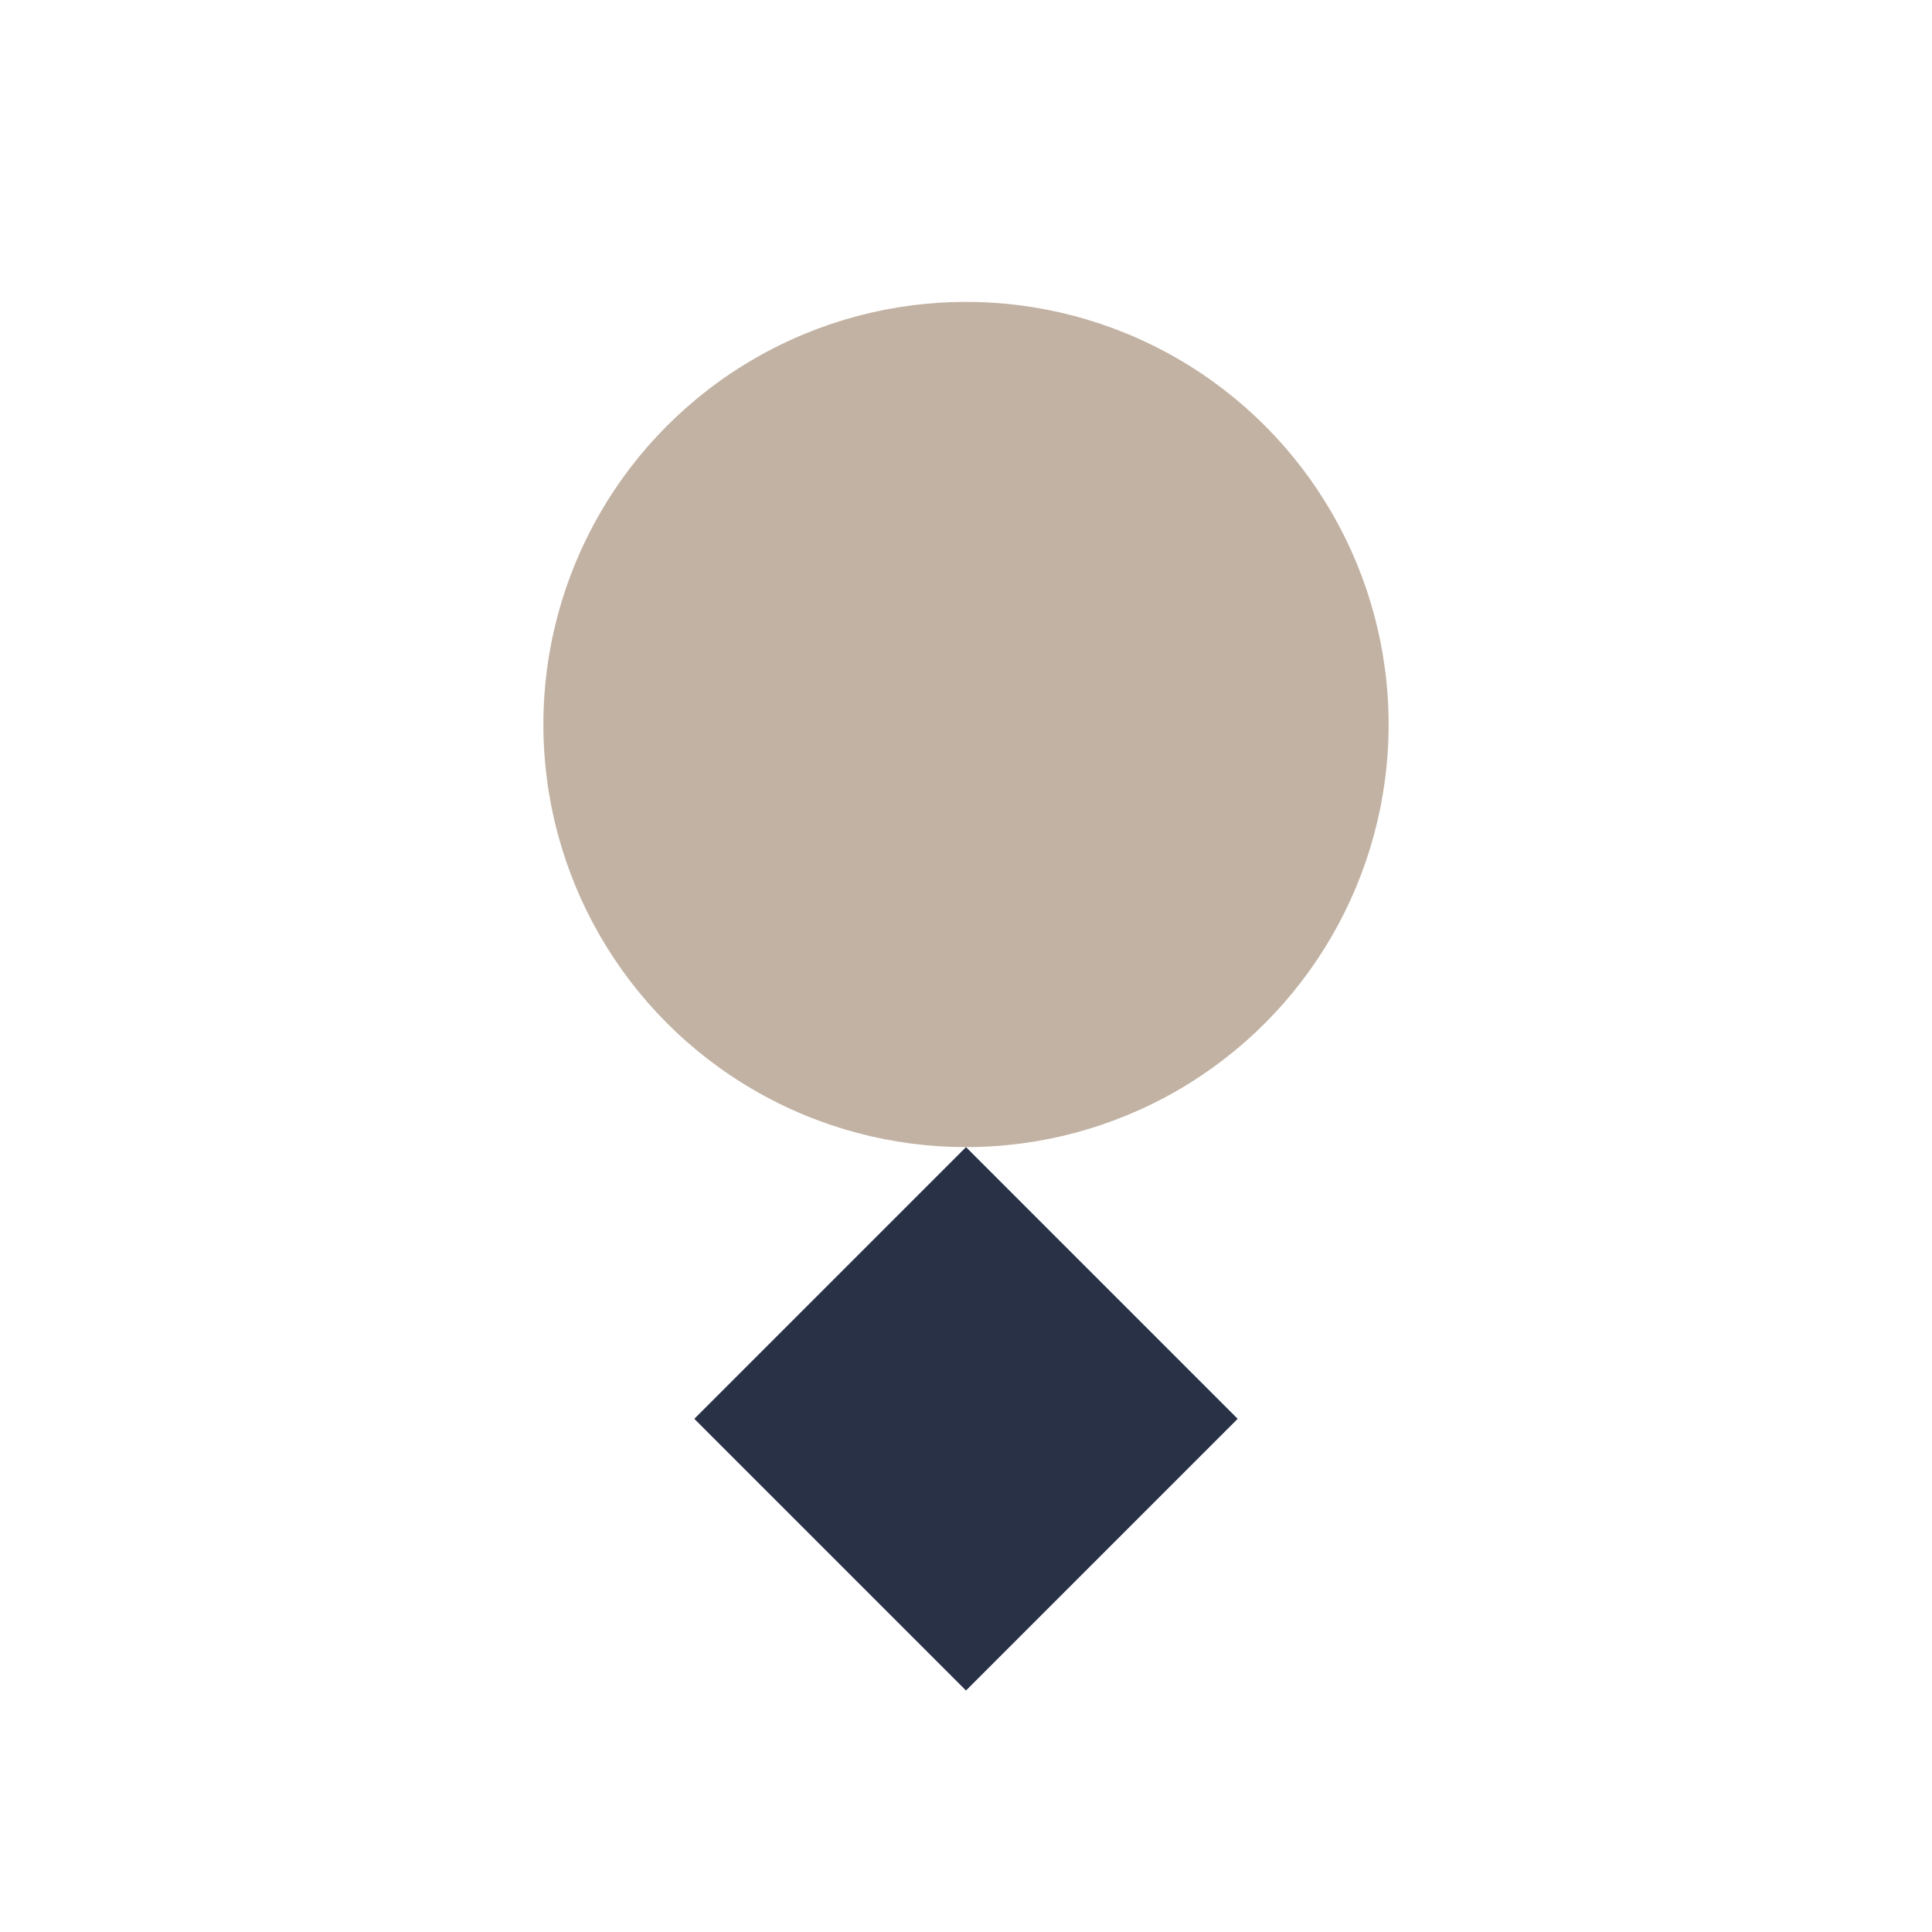
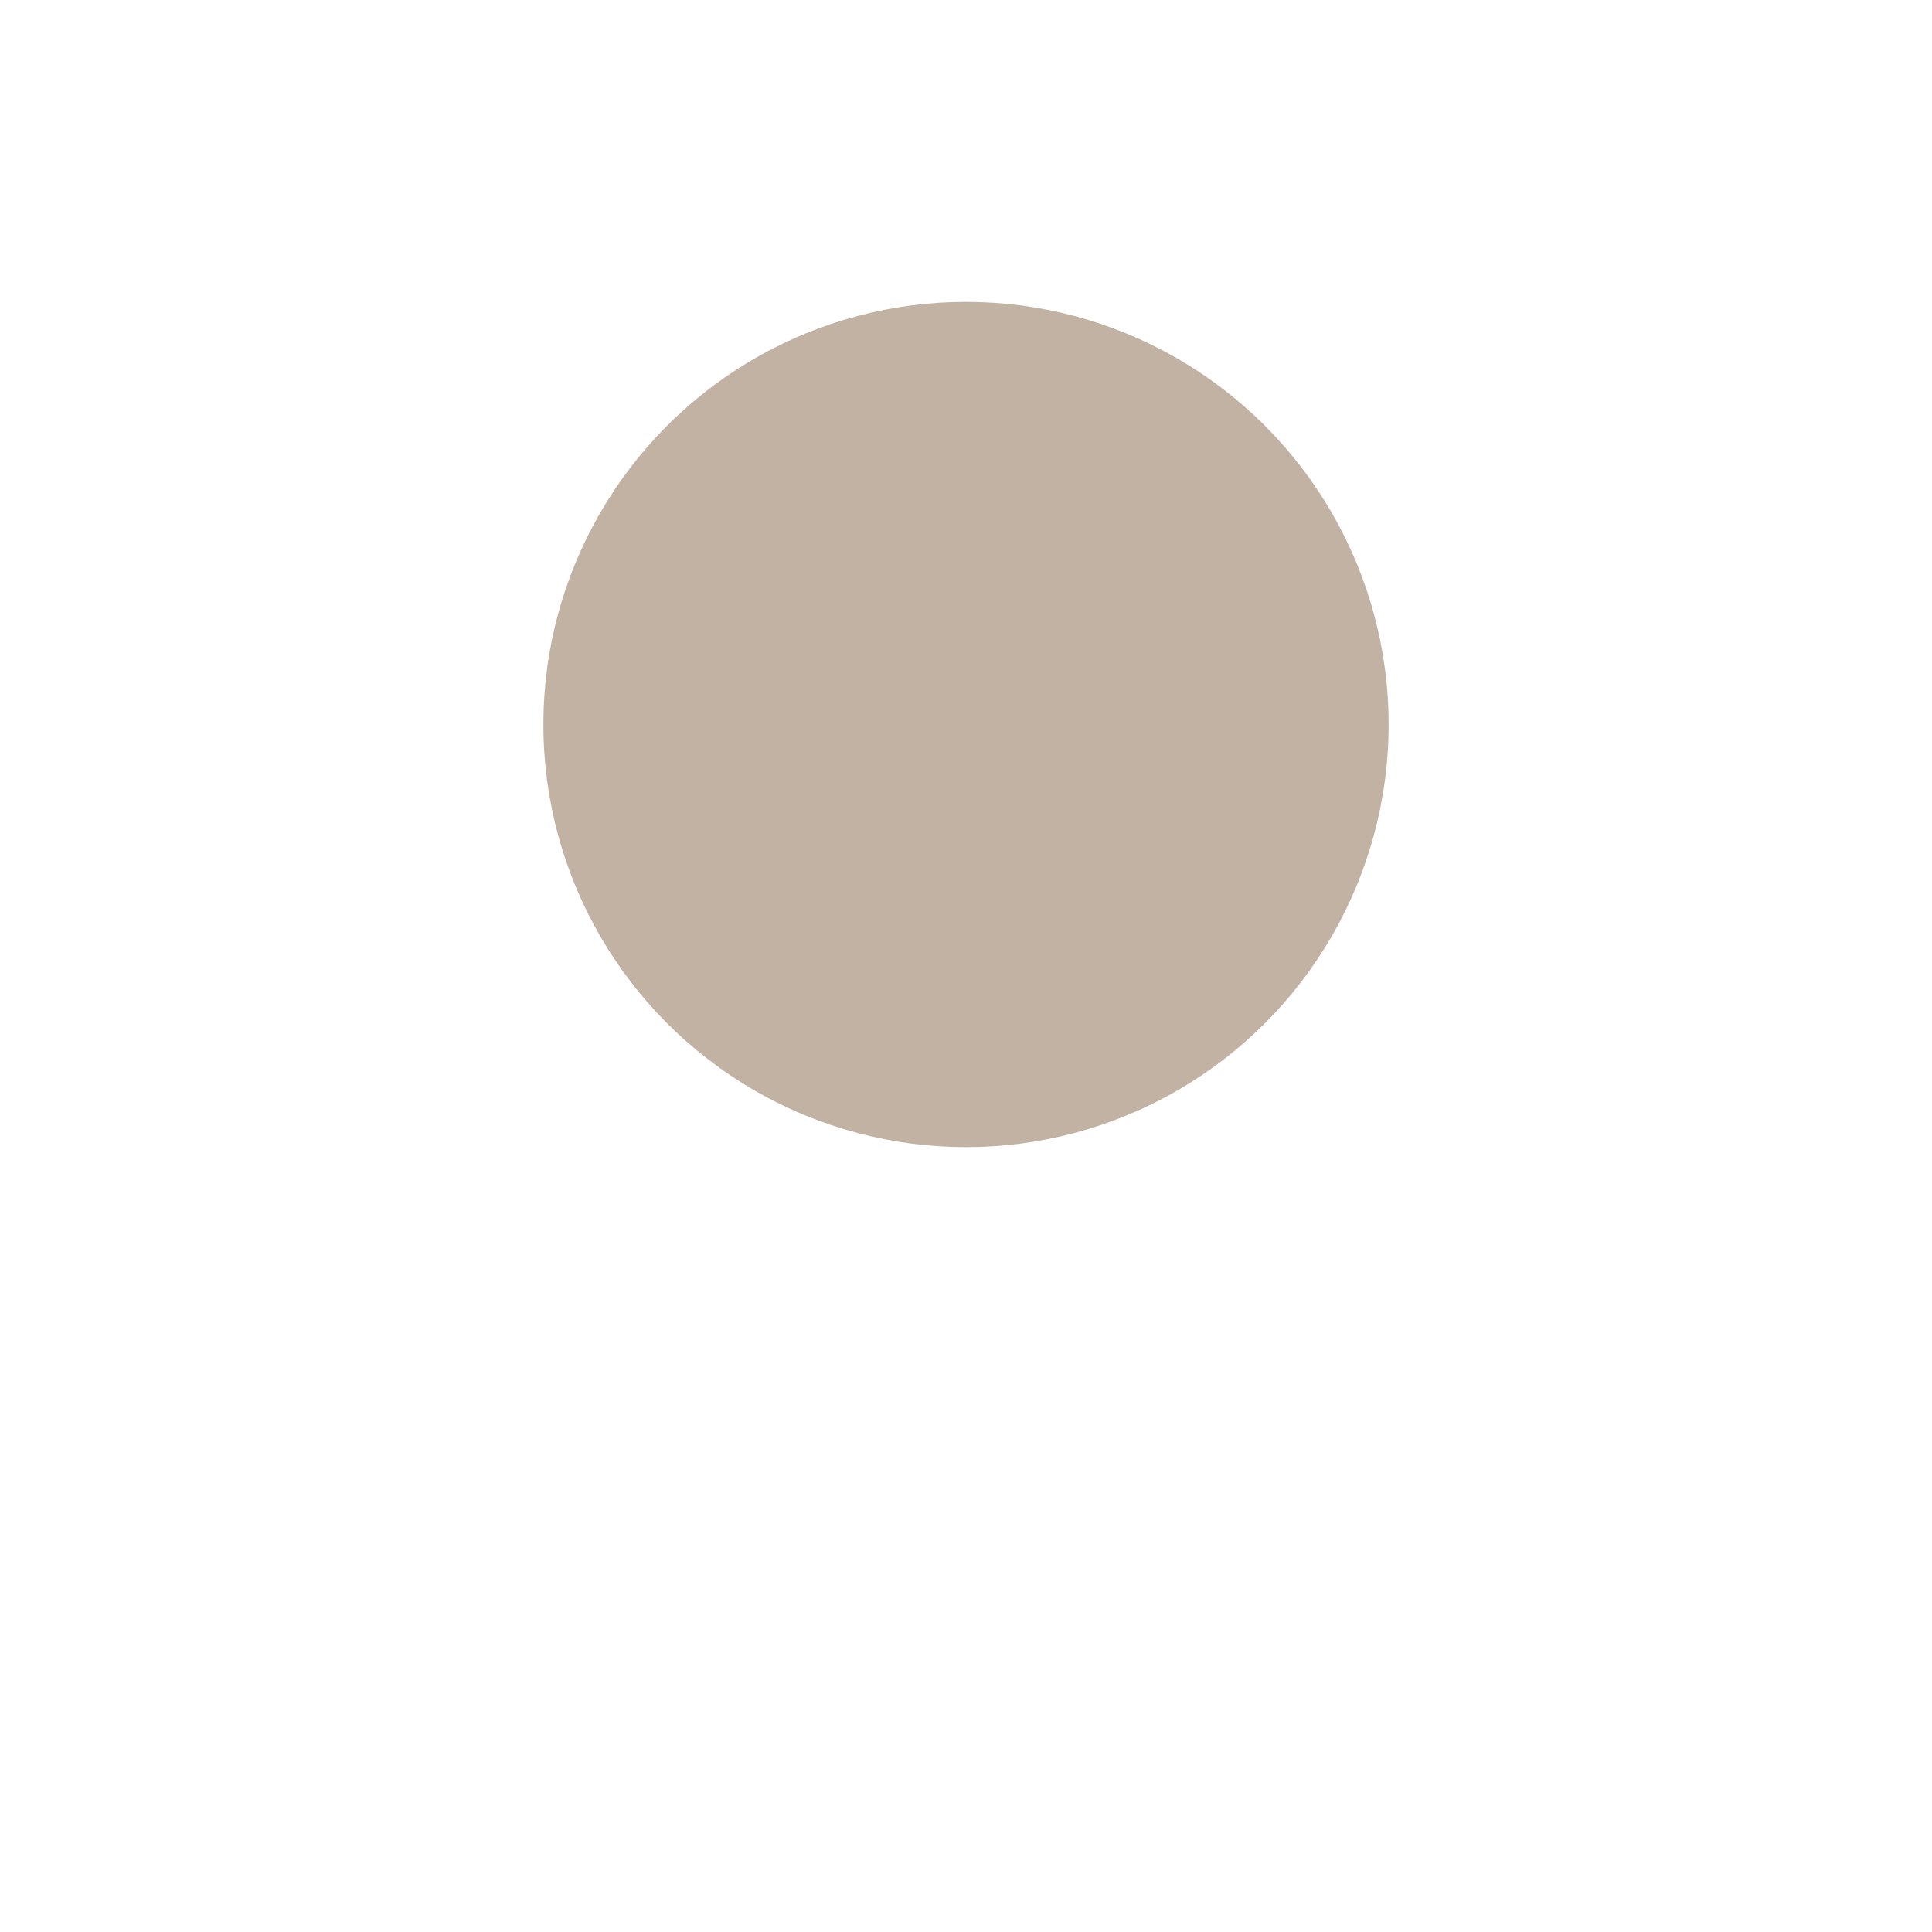
<svg xmlns="http://www.w3.org/2000/svg" width="32" height="32" viewBox="0 0 32 32">
  <circle cx="16" cy="12" r="7" fill="#C2B2A3" />
-   <path d="M11.5 23.5L16 19l4.5 4.5-4.5 4.5-4.5-4.5z" fill="#283145" />
</svg>